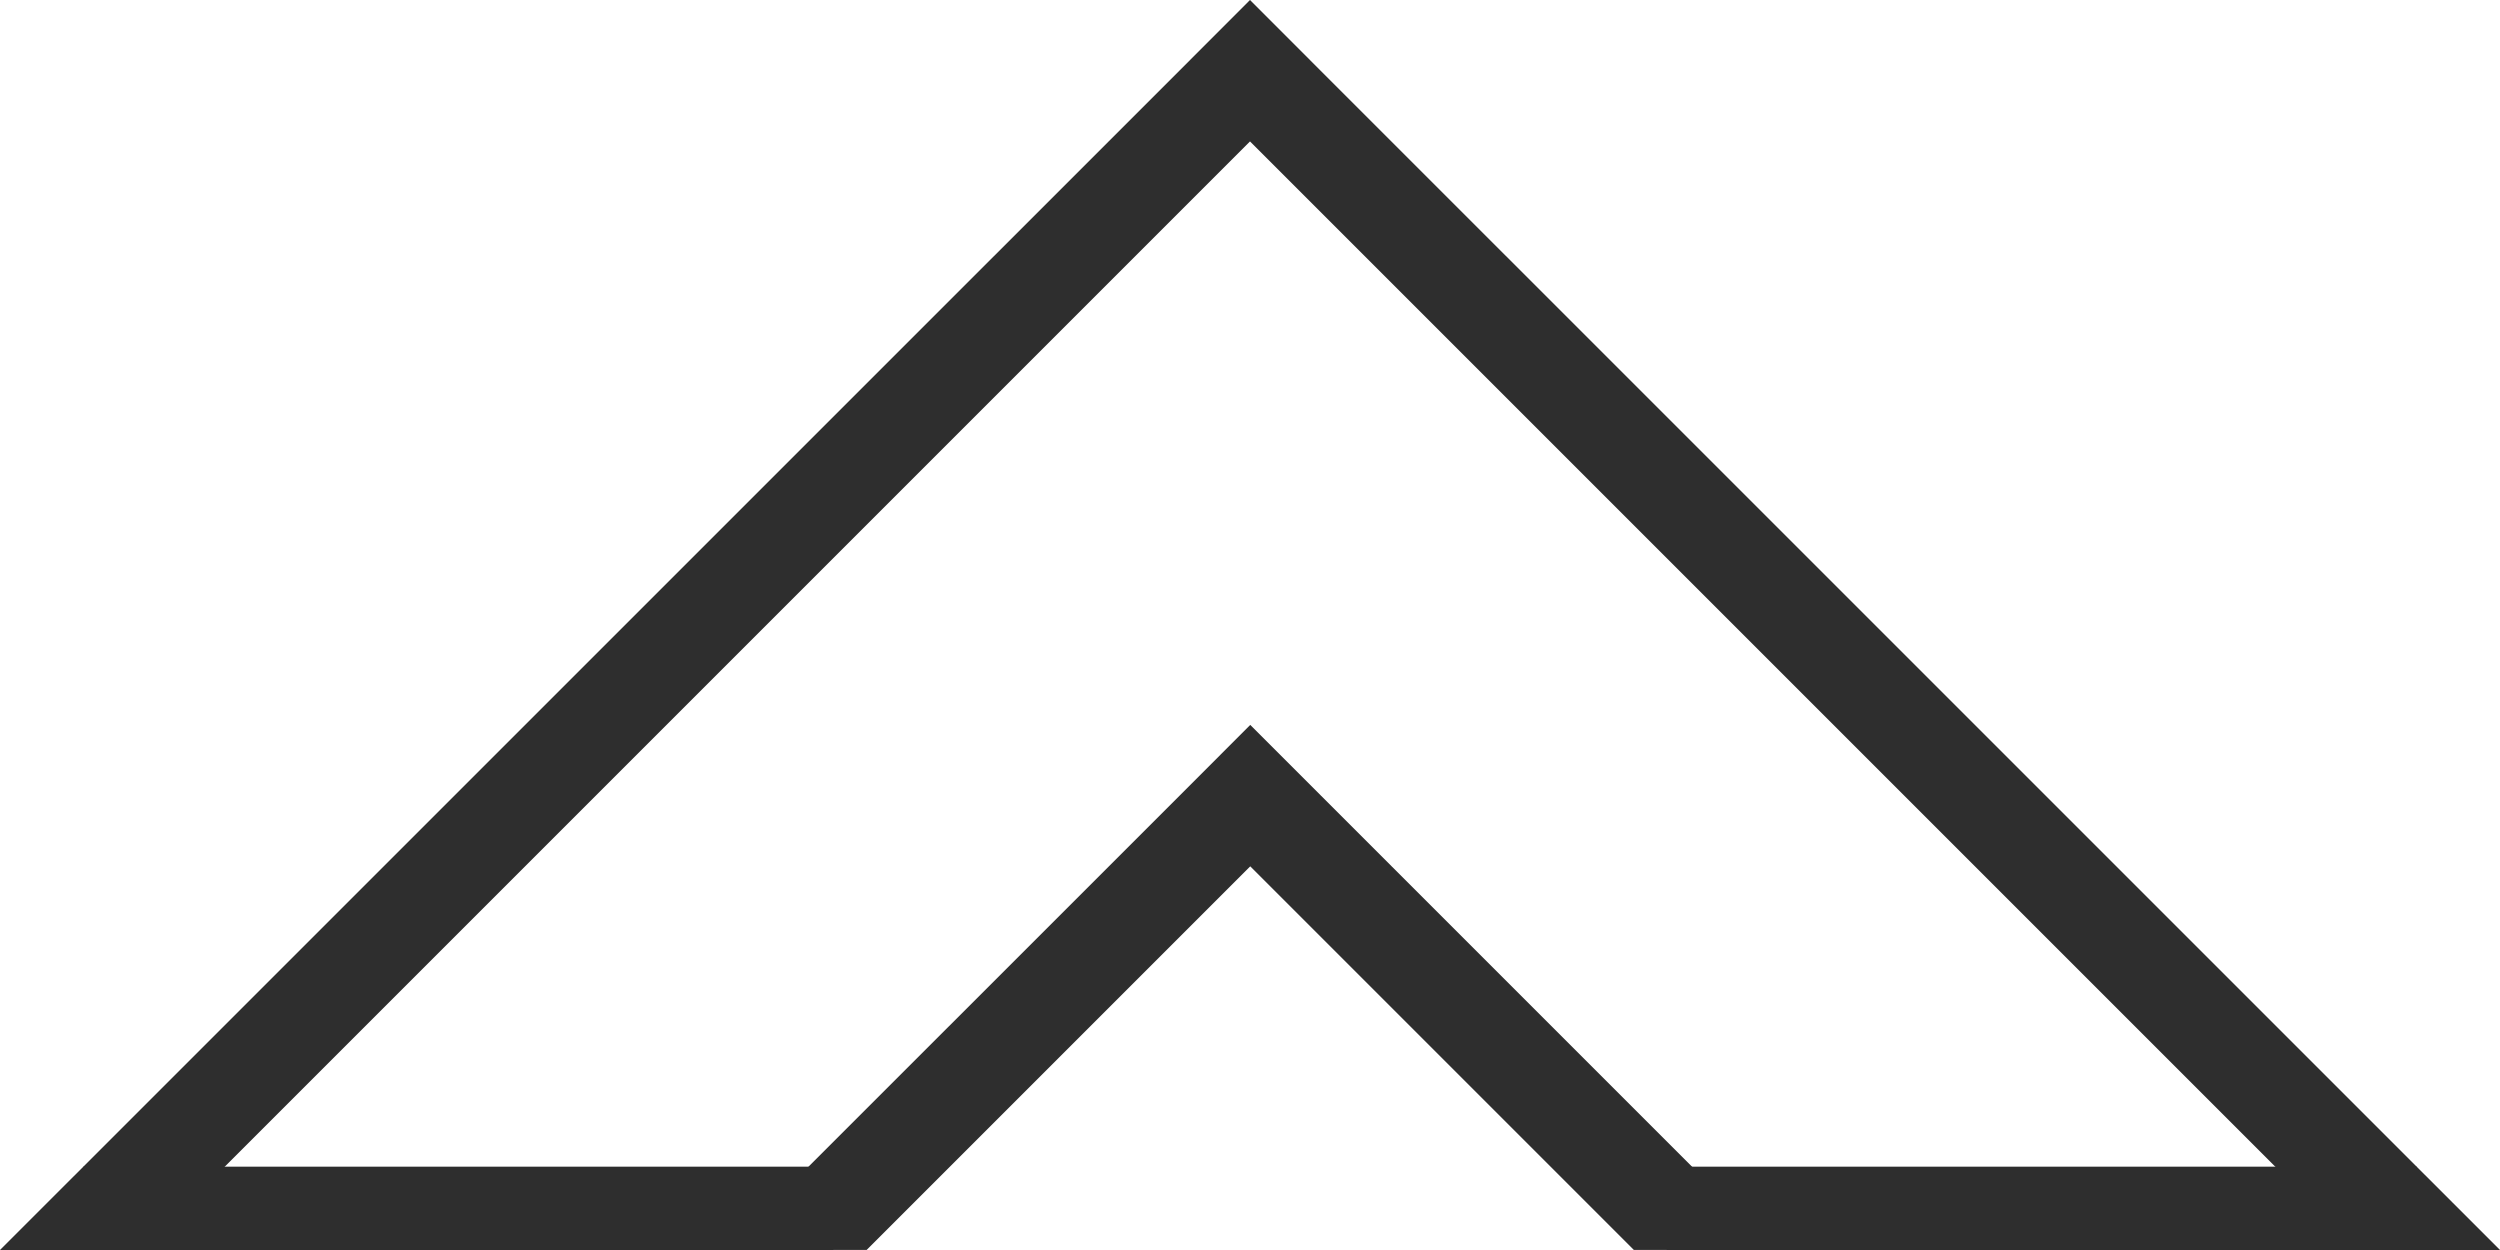
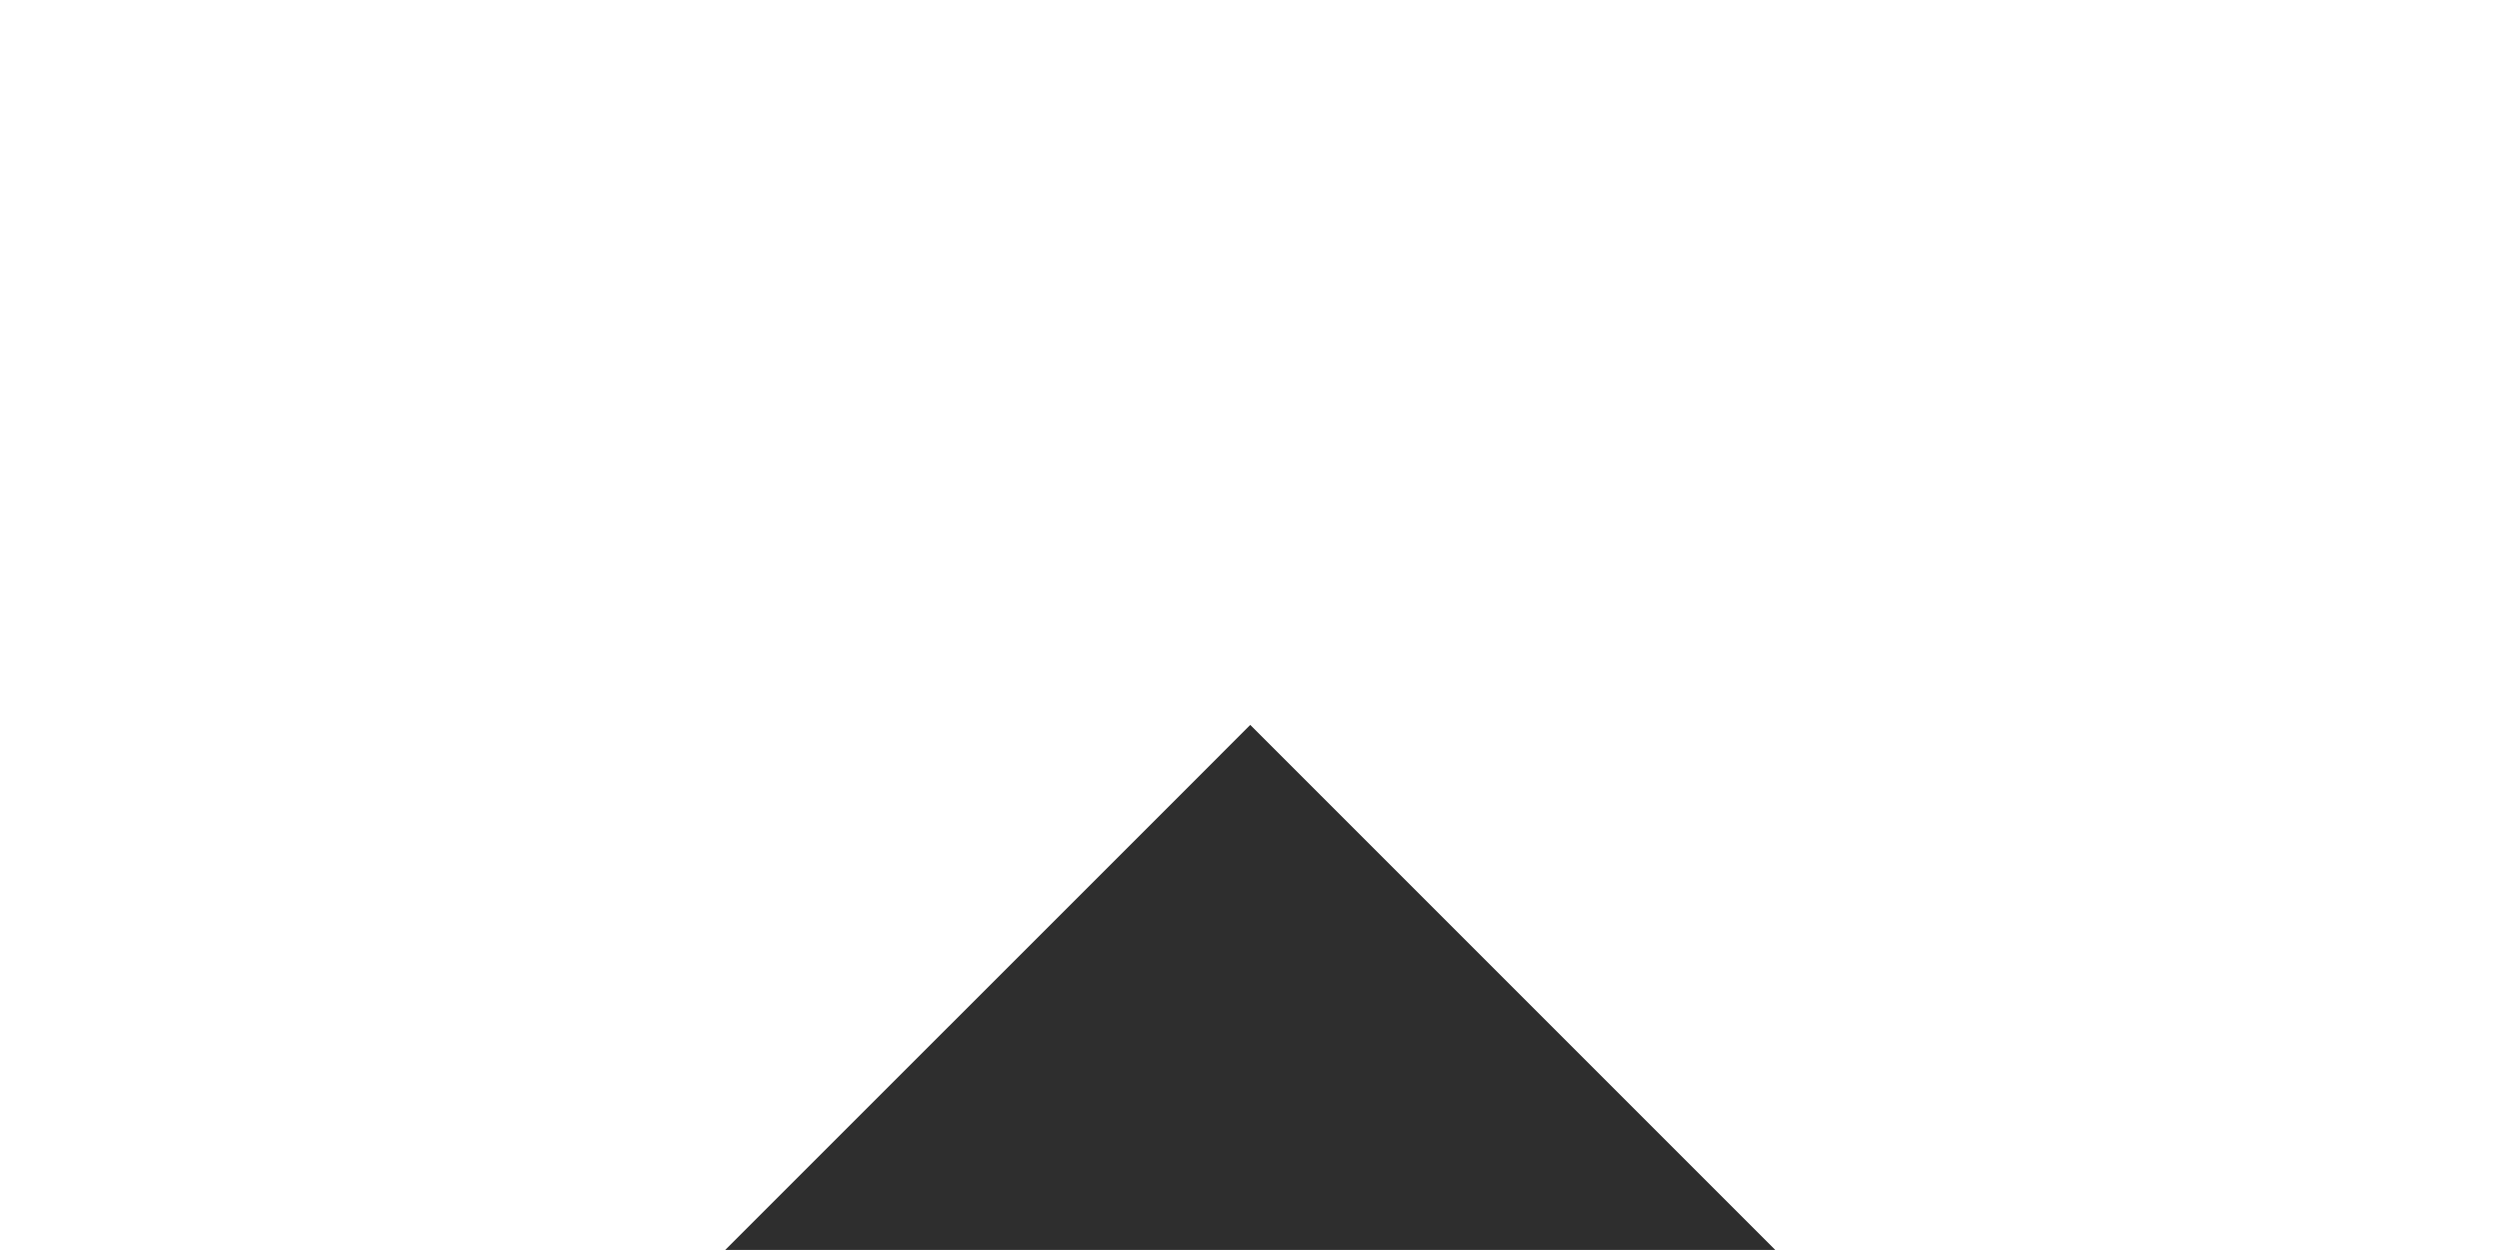
<svg xmlns="http://www.w3.org/2000/svg" width="30" height="15" viewBox="0 0 30 15" fill="none">
-   <path fill-rule="evenodd" clip-rule="evenodd" d="M28.303 15H30L29.432 14.432L15.848 0.849L15 0L14.152 0.849L0.568 14.432L0 15H1.697L15 1.697L28.303 15Z" fill="#2E2E2E" />
-   <path fill-rule="evenodd" clip-rule="evenodd" d="M19.606 14.999H21.303L20.572 14.268L15.852 9.548L15.003 8.699L14.155 9.548L9.434 14.268L8.703 14.999H10.4L15.003 10.396L19.606 14.999Z" fill="#2E2E2E" />
-   <line x1="1" y1="14.5" x2="10" y2="14.5" stroke="#2E2E2E" />
-   <line x1="20" y1="14.5" x2="29" y2="14.5" stroke="#2E2E2E" />
+   <path fill-rule="evenodd" clip-rule="evenodd" d="M19.606 14.999H21.303L20.572 14.268L15.852 9.548L15.003 8.699L14.155 9.548L9.434 14.268L8.703 14.999H10.4L19.606 14.999Z" fill="#2E2E2E" />
</svg>